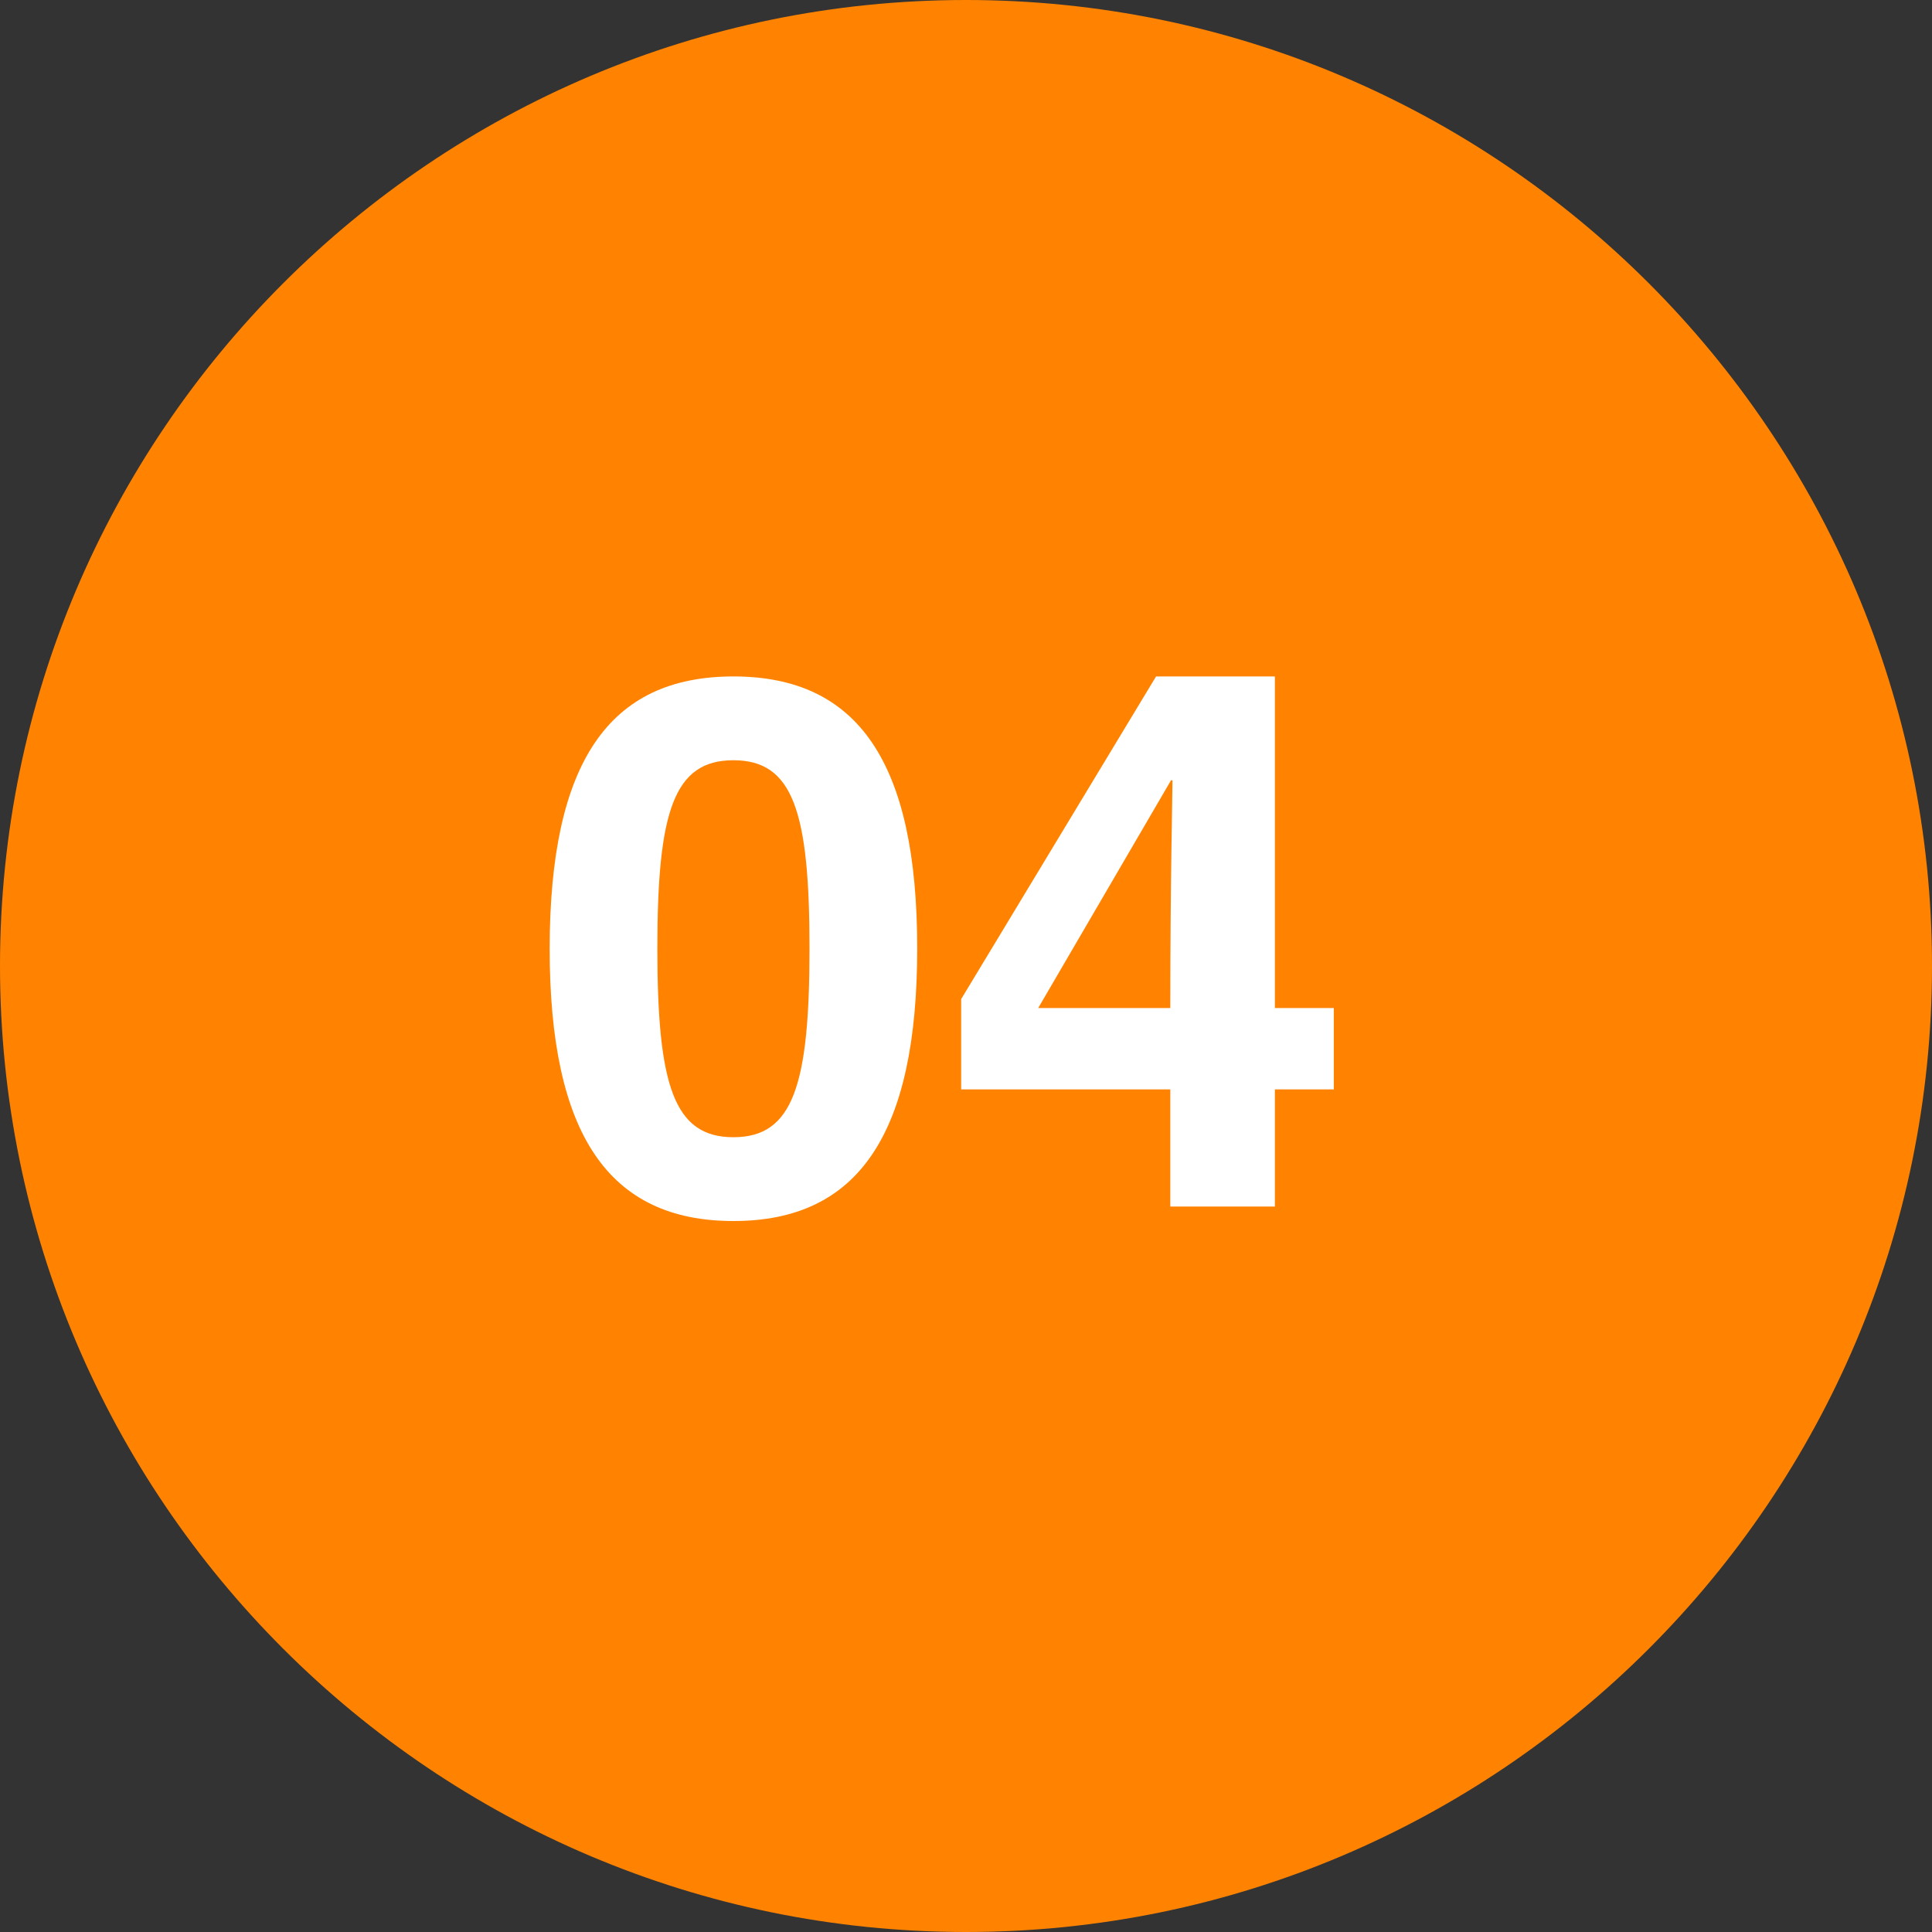
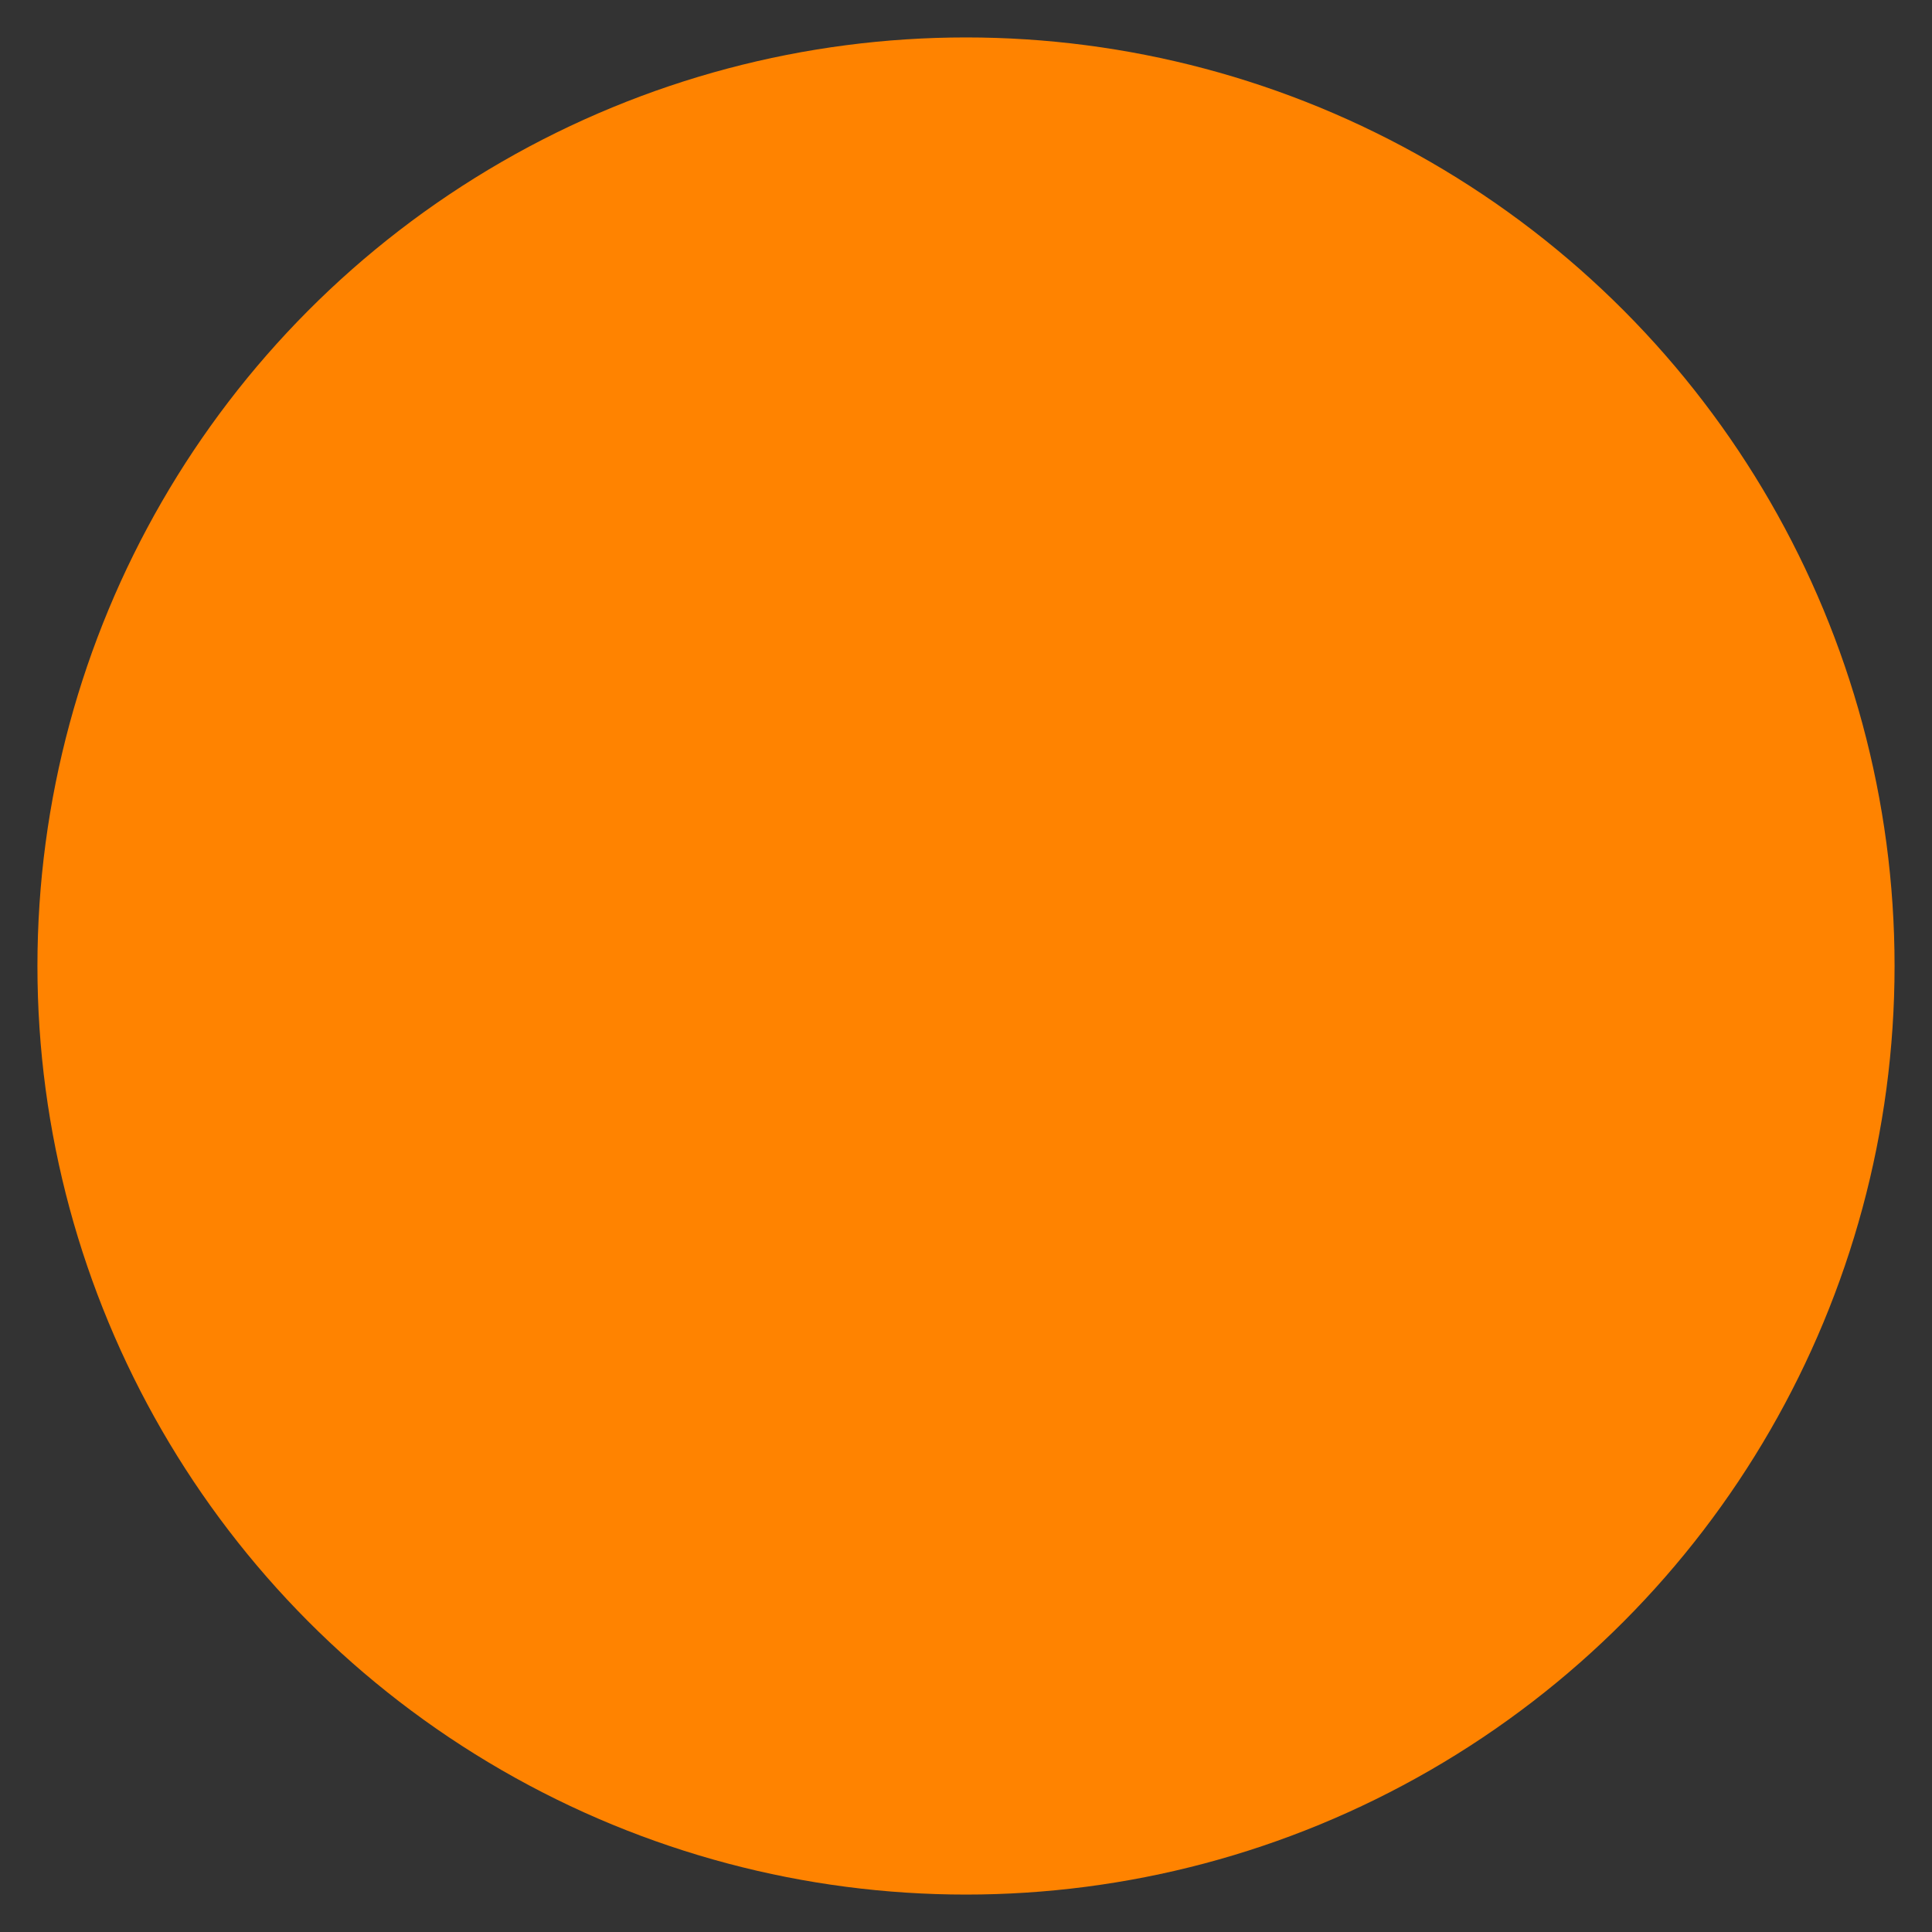
<svg xmlns="http://www.w3.org/2000/svg" id="Capa_1" x="0px" y="0px" viewBox="0 0 800 800" style="enable-background:new 0 0 800 800;" xml:space="preserve">
  <rect x="0" y="0" width="800" height="800" fill="#333333" stroke="none" />
  <style type="text/css">
	.st0{fill:#FF8300;}
	.st1{enable-background:new    ;}
	.st2{fill:#FFFFFF;}
</style>
  <title>4</title>
  <circle class="st0" cx="400" cy="400" r="384.5" />
-   <path class="st0" d="M400,800C179.4,800,0,620.6,0,400S179.4,0,400,0s400,179.4,400,400S620.6,800,400,800z M400,30.9  C196.5,30.9,30.9,196.5,30.9,400S196.5,769.1,400,769.1S769.1,603.5,769.1,400S603.5,30.9,400,30.9L400,30.9L400,30.9z" />
  <g class="st1">
-     <path class="st2" d="M303.7,280.1c51.6,0,76.1,35.6,76.1,112.6c0,77-24.4,112.9-76.1,112.9s-76.1-35.9-76.1-112.9   C227.7,315.7,252.1,280.1,303.7,280.1z M303.7,470.9c24.7,0,31.5-21.6,31.5-78.2c0-56.6-6.8-77.9-31.5-77.9   c-24.7,0-31.5,21.3-31.5,77.9C272.2,449.3,279,470.9,303.7,470.9z" />
-     <path class="st2" d="M552.3,451.1h-24.4v48.5h-43.3v-48.5H398v-37.4l80.7-133.6h49.2v137.3h24.4V451.1z M484.6,417.4   c0-53.2,0.9-87.5,0.9-94.3h-0.6l-55,94.3H484.6z" />
-   </g>
+     </g>
</svg>